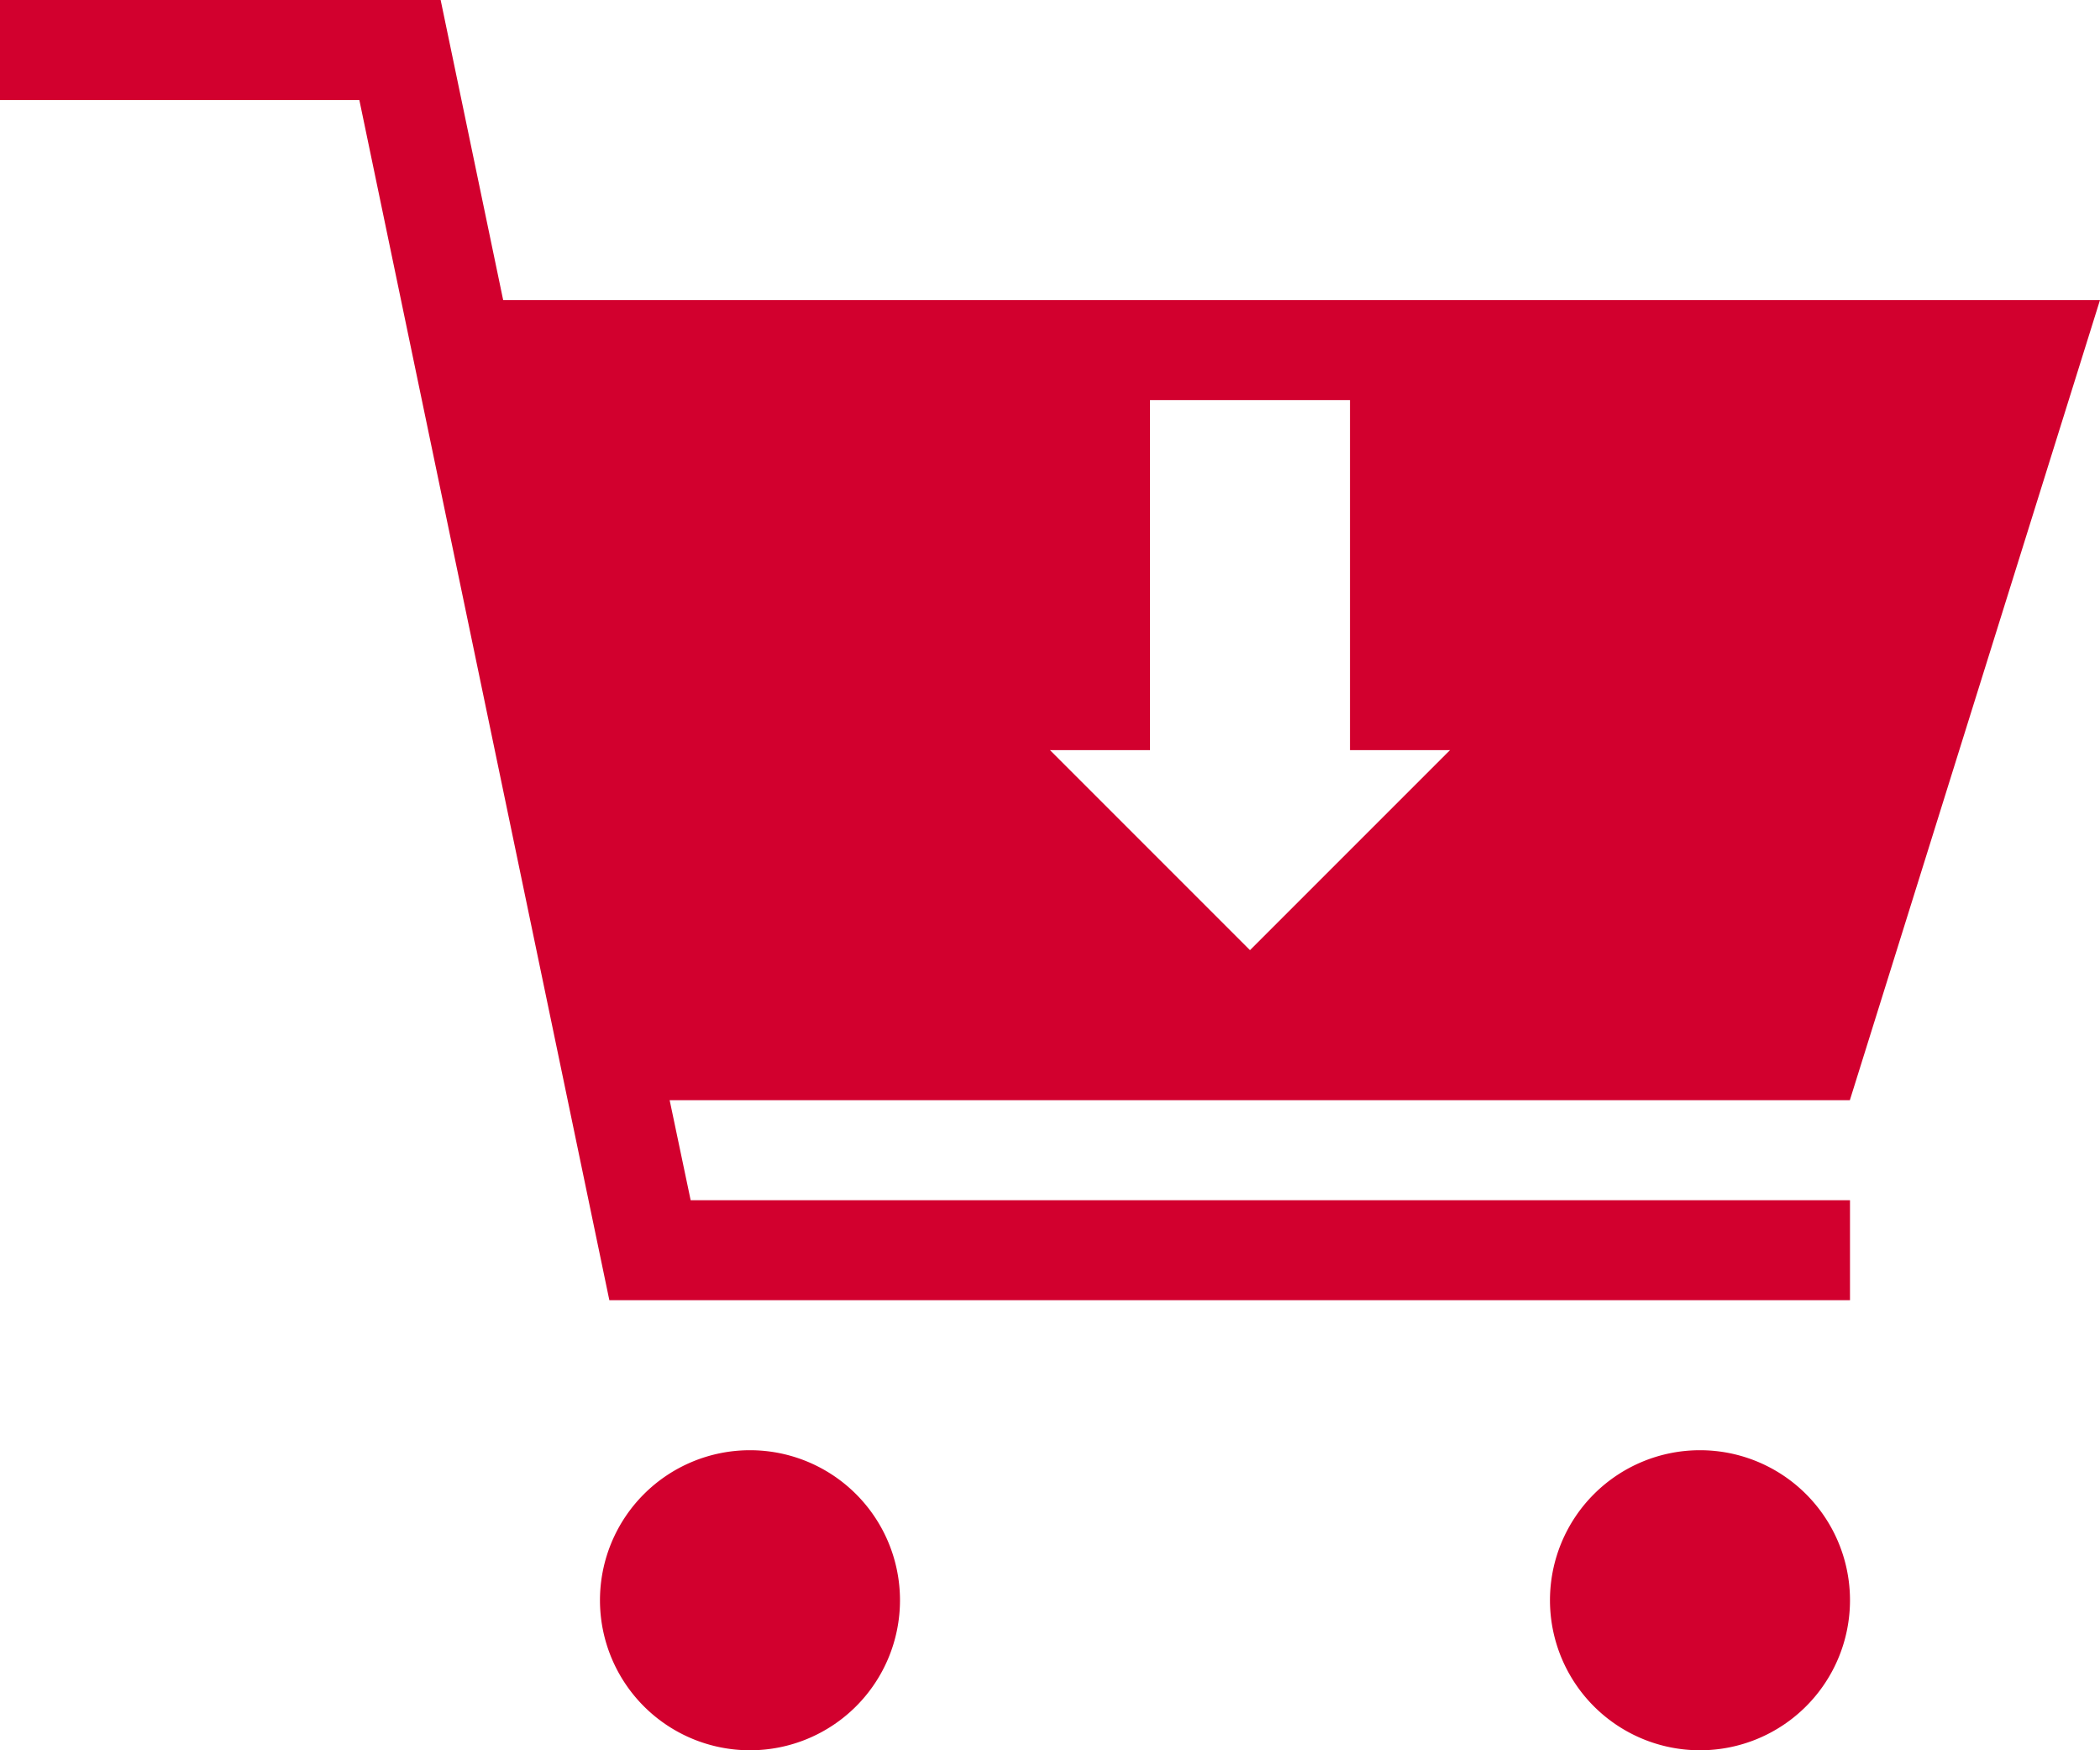
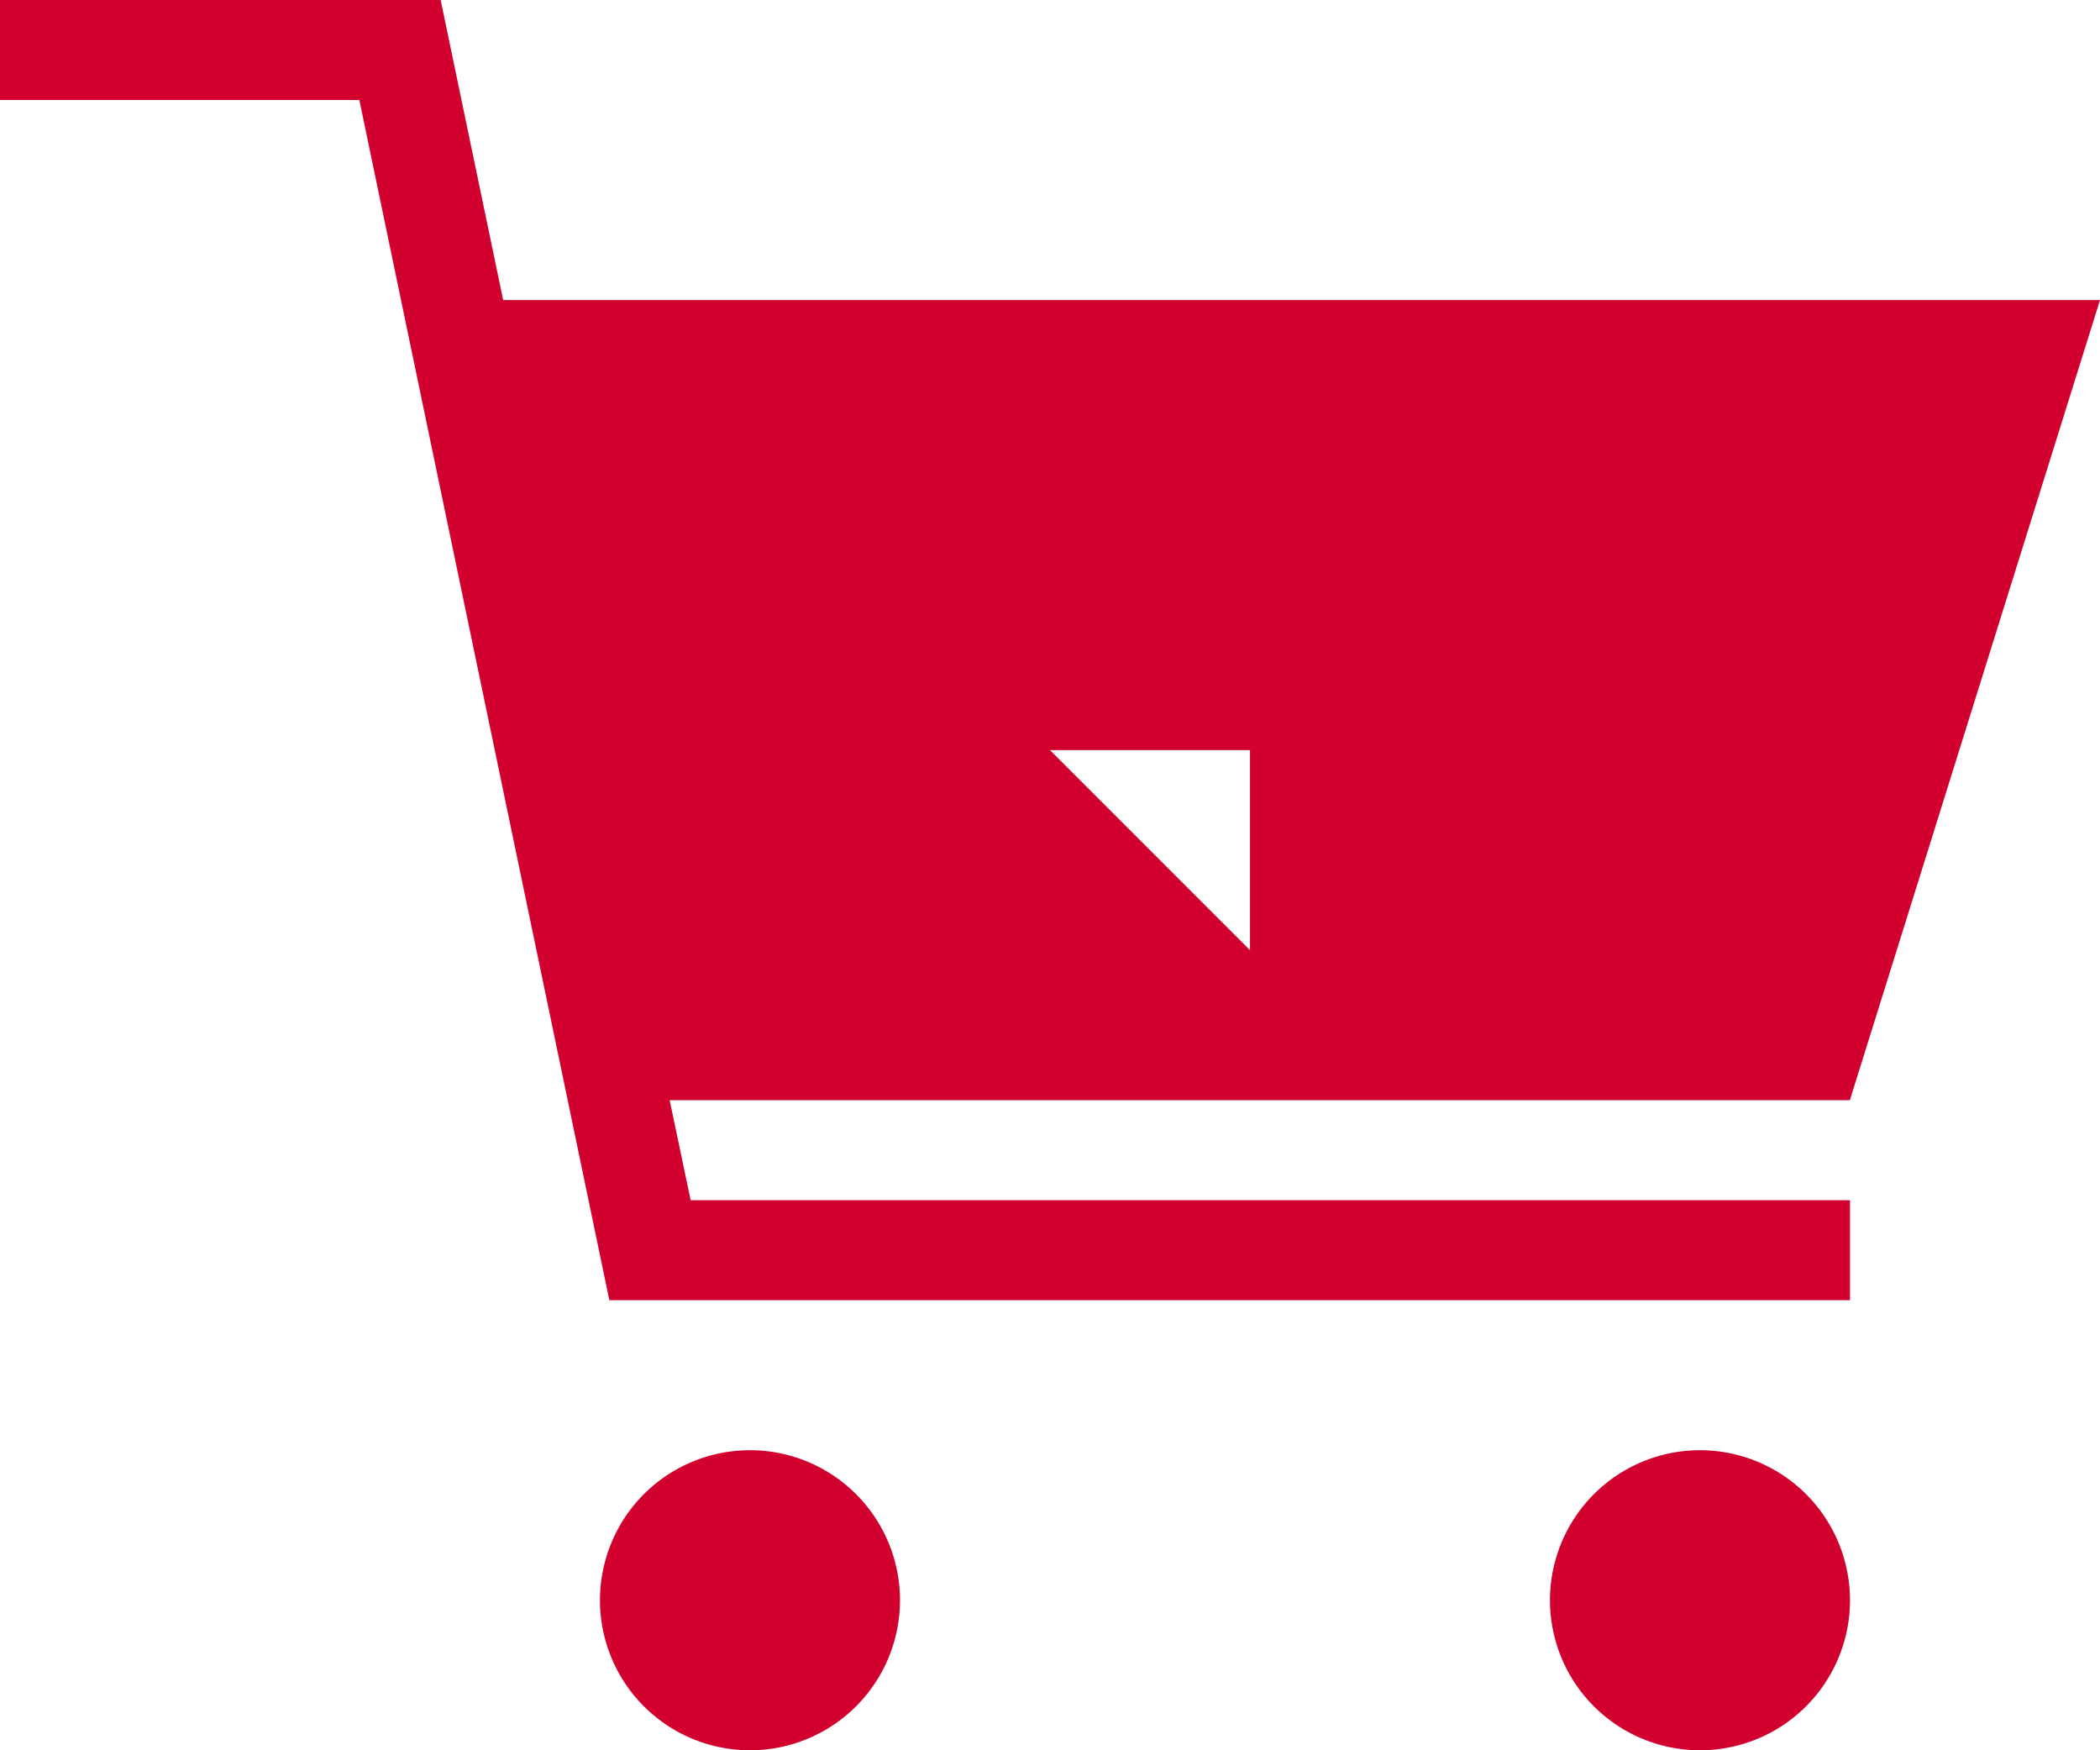
<svg xmlns="http://www.w3.org/2000/svg" height="50" viewBox="0 0 60 50" width="60">
-   <path d="M61,17.571H15.376L13.59,9H1v2.857H11.267L18.41,46.143H53.857V43.286H20.733l-.6-2.857h33.72ZM36.714,36.143,31,30.429h2.857v-10h5.714v10h2.857ZM53.857,54.714a4.286,4.286,0,1,1-4.286-4.286A4.286,4.286,0,0,1,53.857,54.714Zm-27.143,0a4.286,4.286,0,1,1-4.286-4.286A4.286,4.286,0,0,1,26.714,54.714Z" fill="#d2002e" id="shopping_cart_ecommerce_rgb_black" transform="translate(-1 -9)" />
+   <path d="M61,17.571H15.376L13.59,9H1v2.857H11.267L18.41,46.143H53.857V43.286H20.733l-.6-2.857h33.72ZM36.714,36.143,31,30.429h2.857v-10v10h2.857ZM53.857,54.714a4.286,4.286,0,1,1-4.286-4.286A4.286,4.286,0,0,1,53.857,54.714Zm-27.143,0a4.286,4.286,0,1,1-4.286-4.286A4.286,4.286,0,0,1,26.714,54.714Z" fill="#d2002e" id="shopping_cart_ecommerce_rgb_black" transform="translate(-1 -9)" />
</svg>